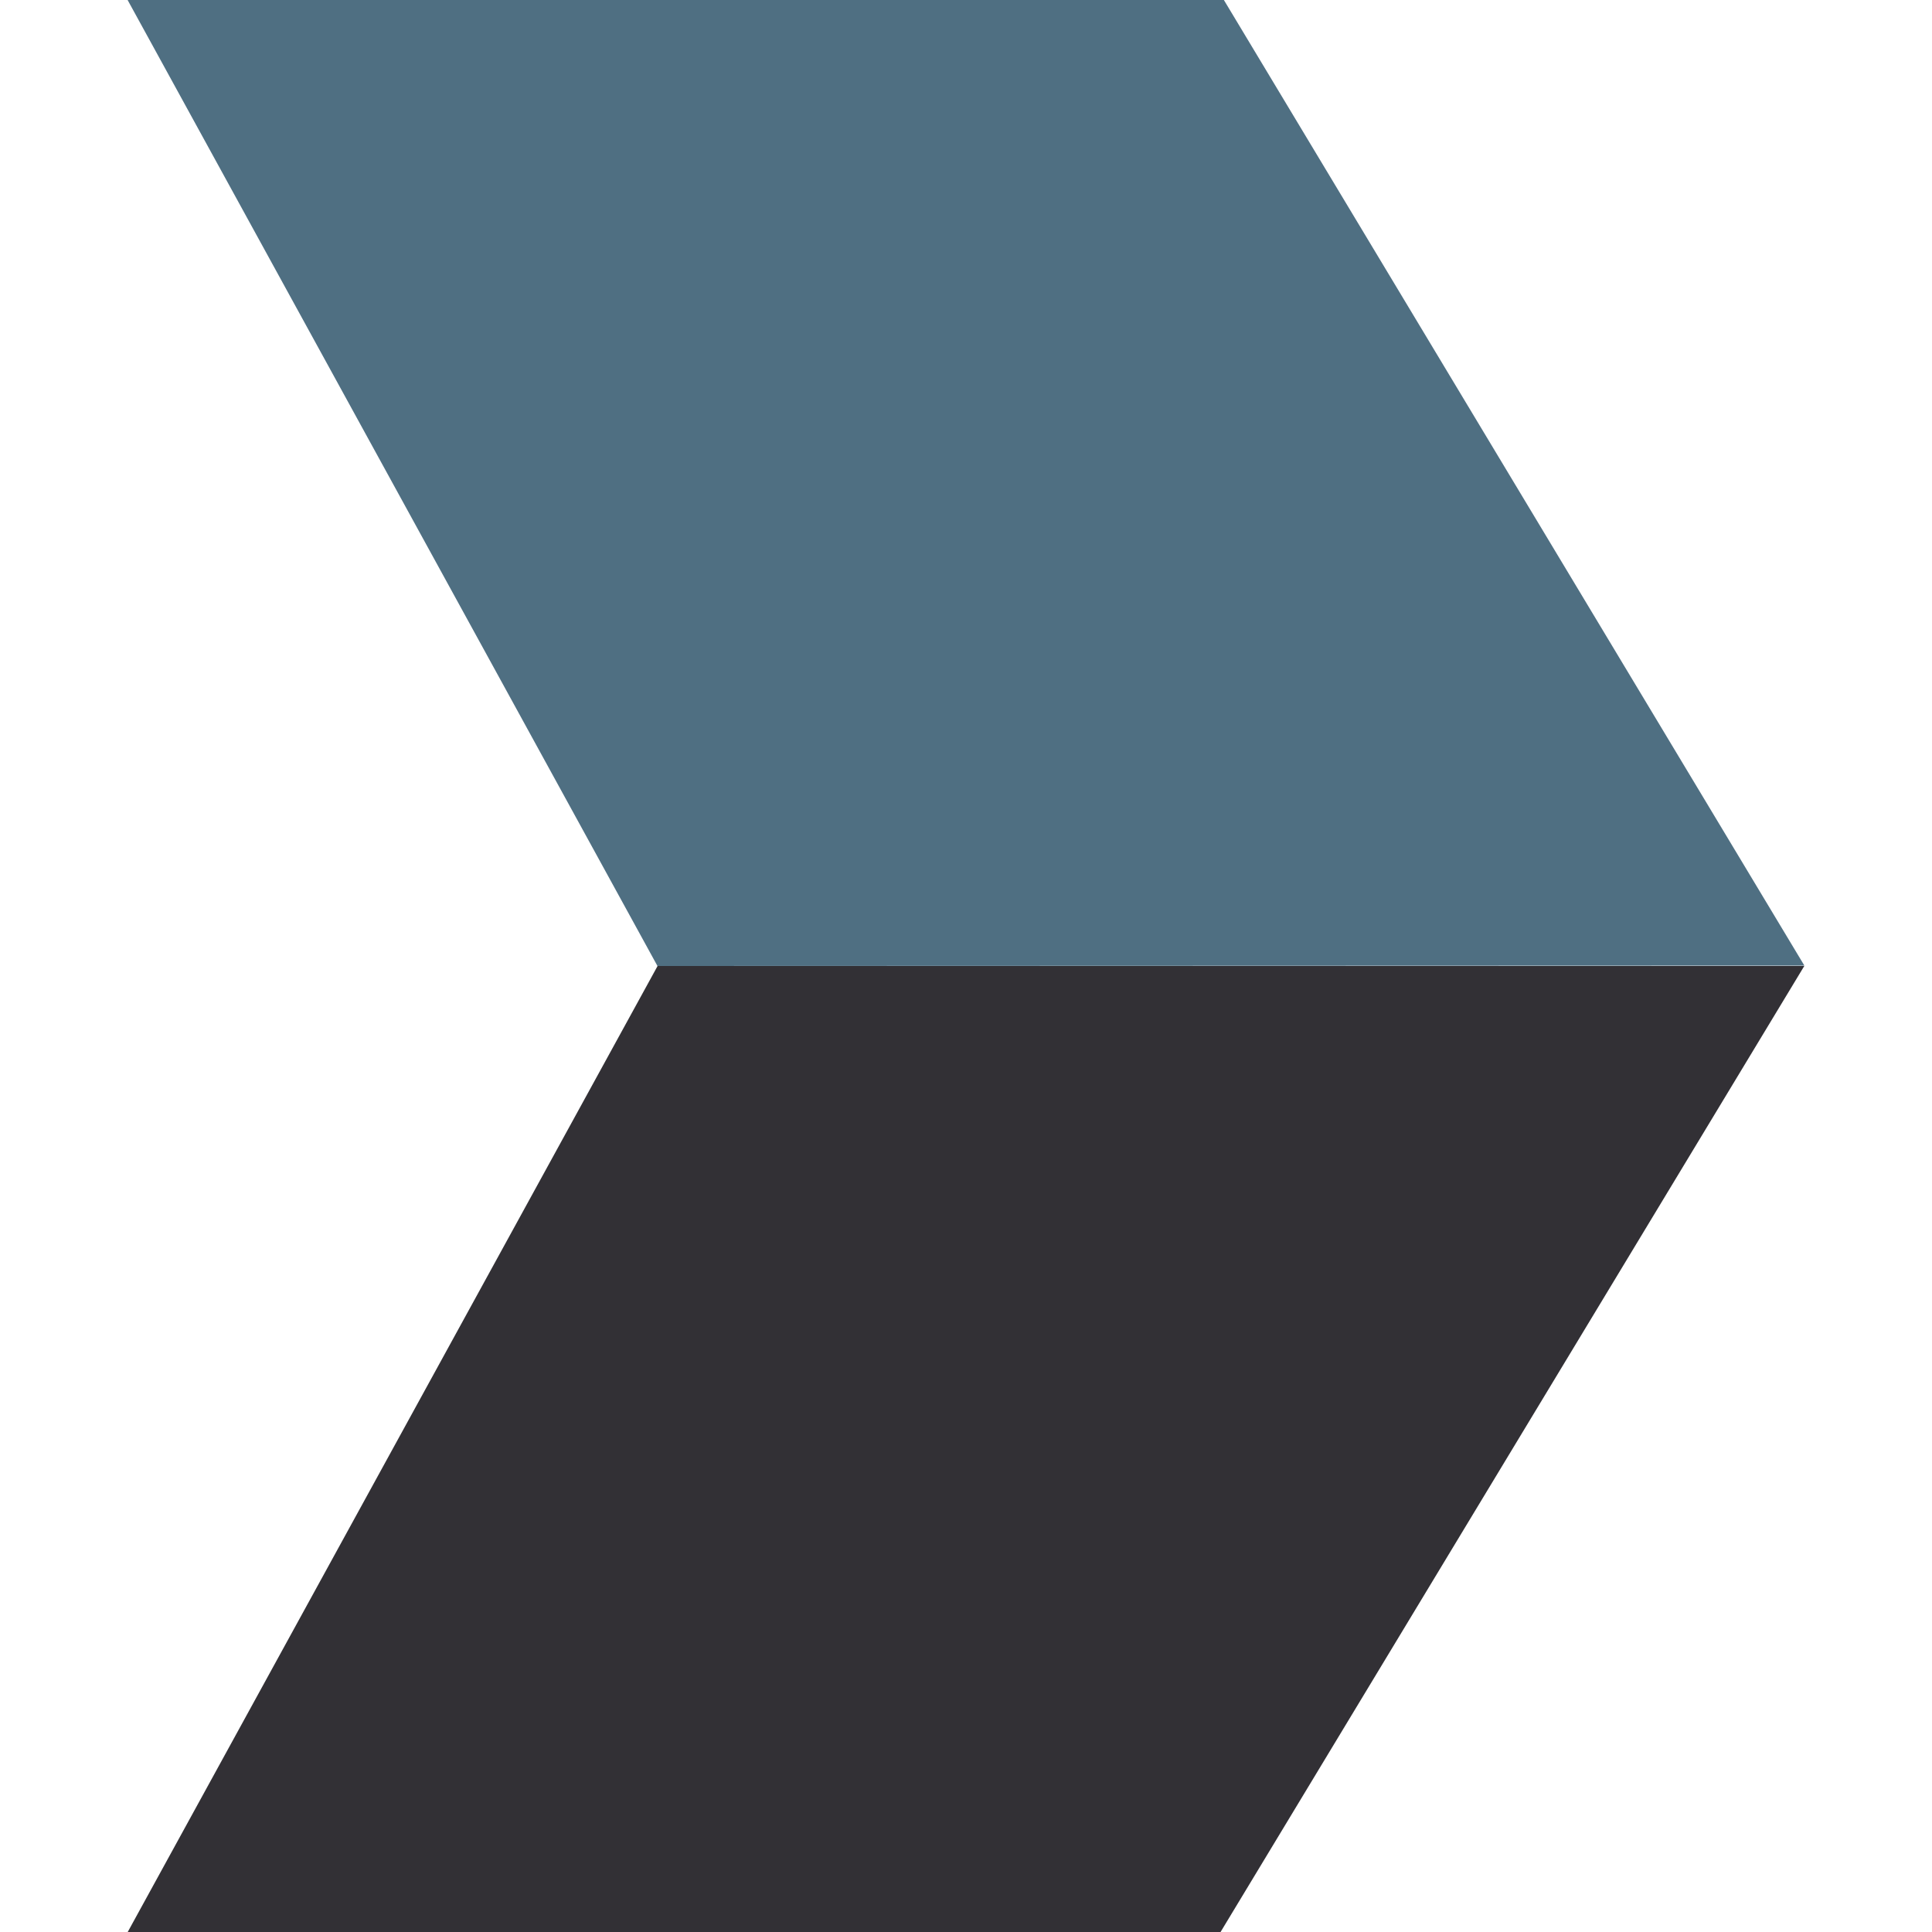
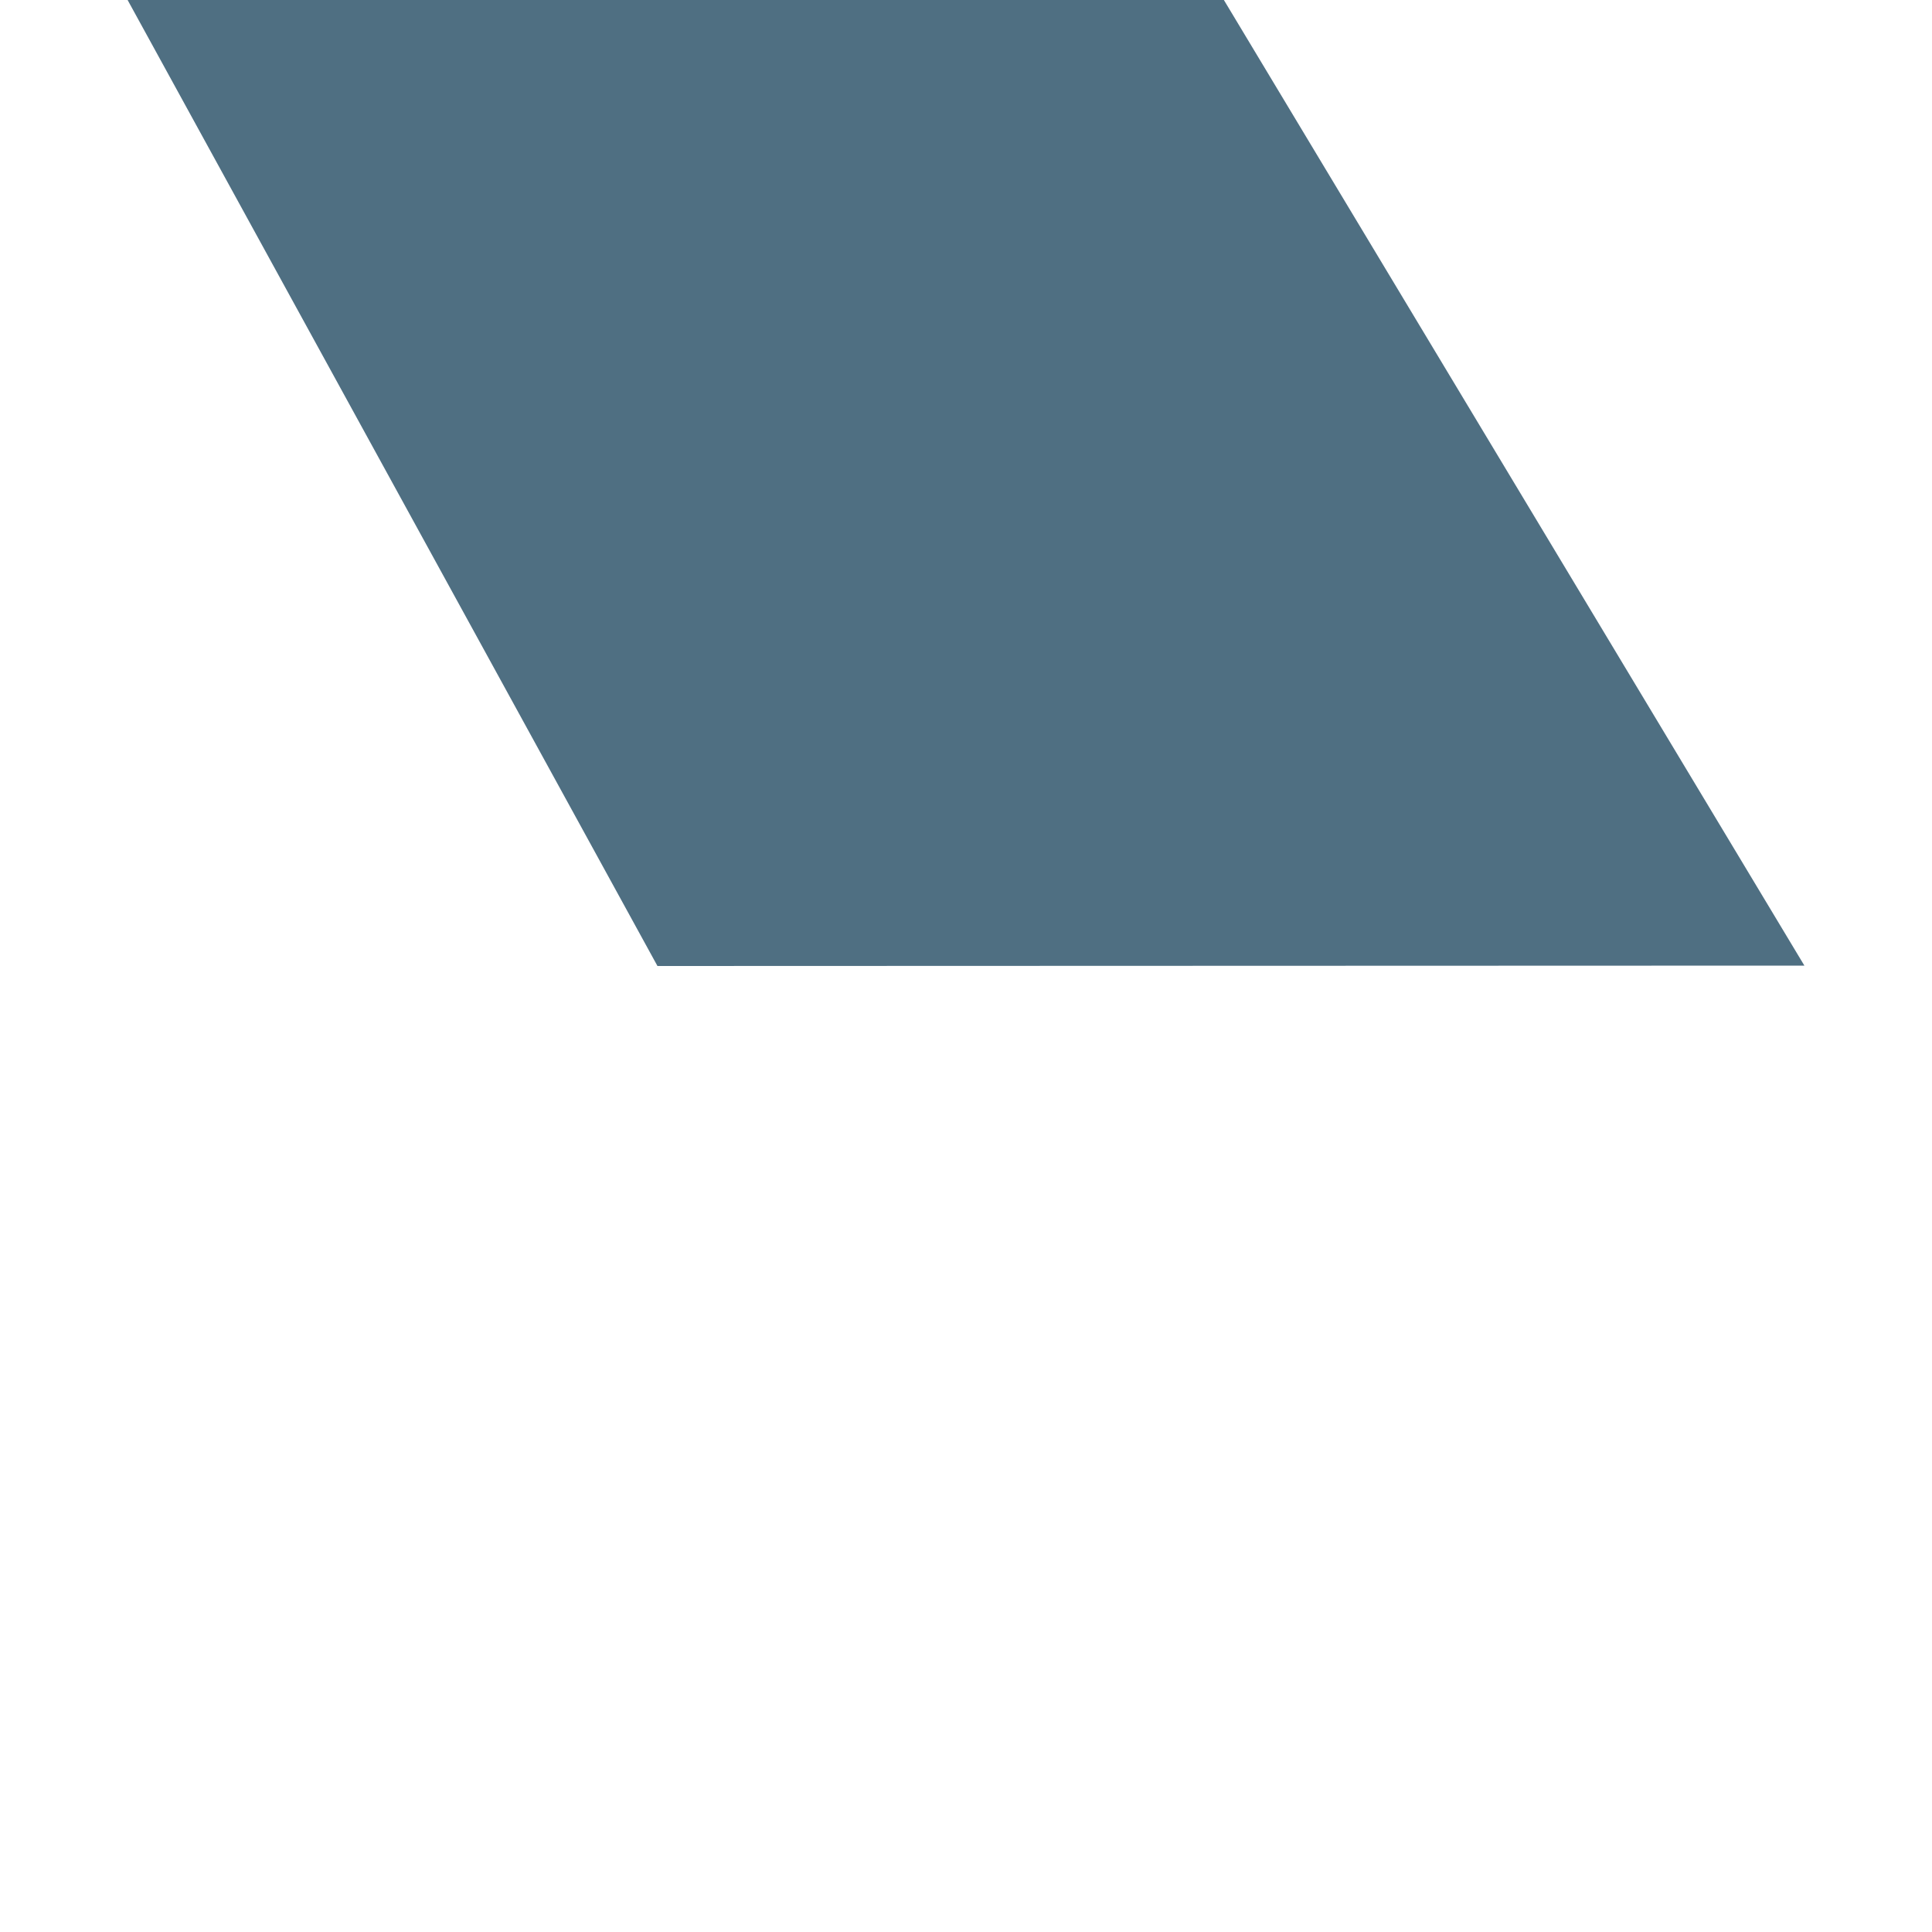
<svg xmlns="http://www.w3.org/2000/svg" xml:space="preserve" style="fill-rule:evenodd;clip-rule:evenodd;stroke-linejoin:round;stroke-miterlimit:2" viewBox="0 0 100 100">
-   <path d="M93.389 50H34.036L6.611 100h56.565z" style="fill:#323035;fill-rule:nonzero" />
  <path d="M93.395 49.98 63.348 0H6.605L34.03 50z" style="fill:#4f6f82;fill-rule:nonzero" />
</svg>